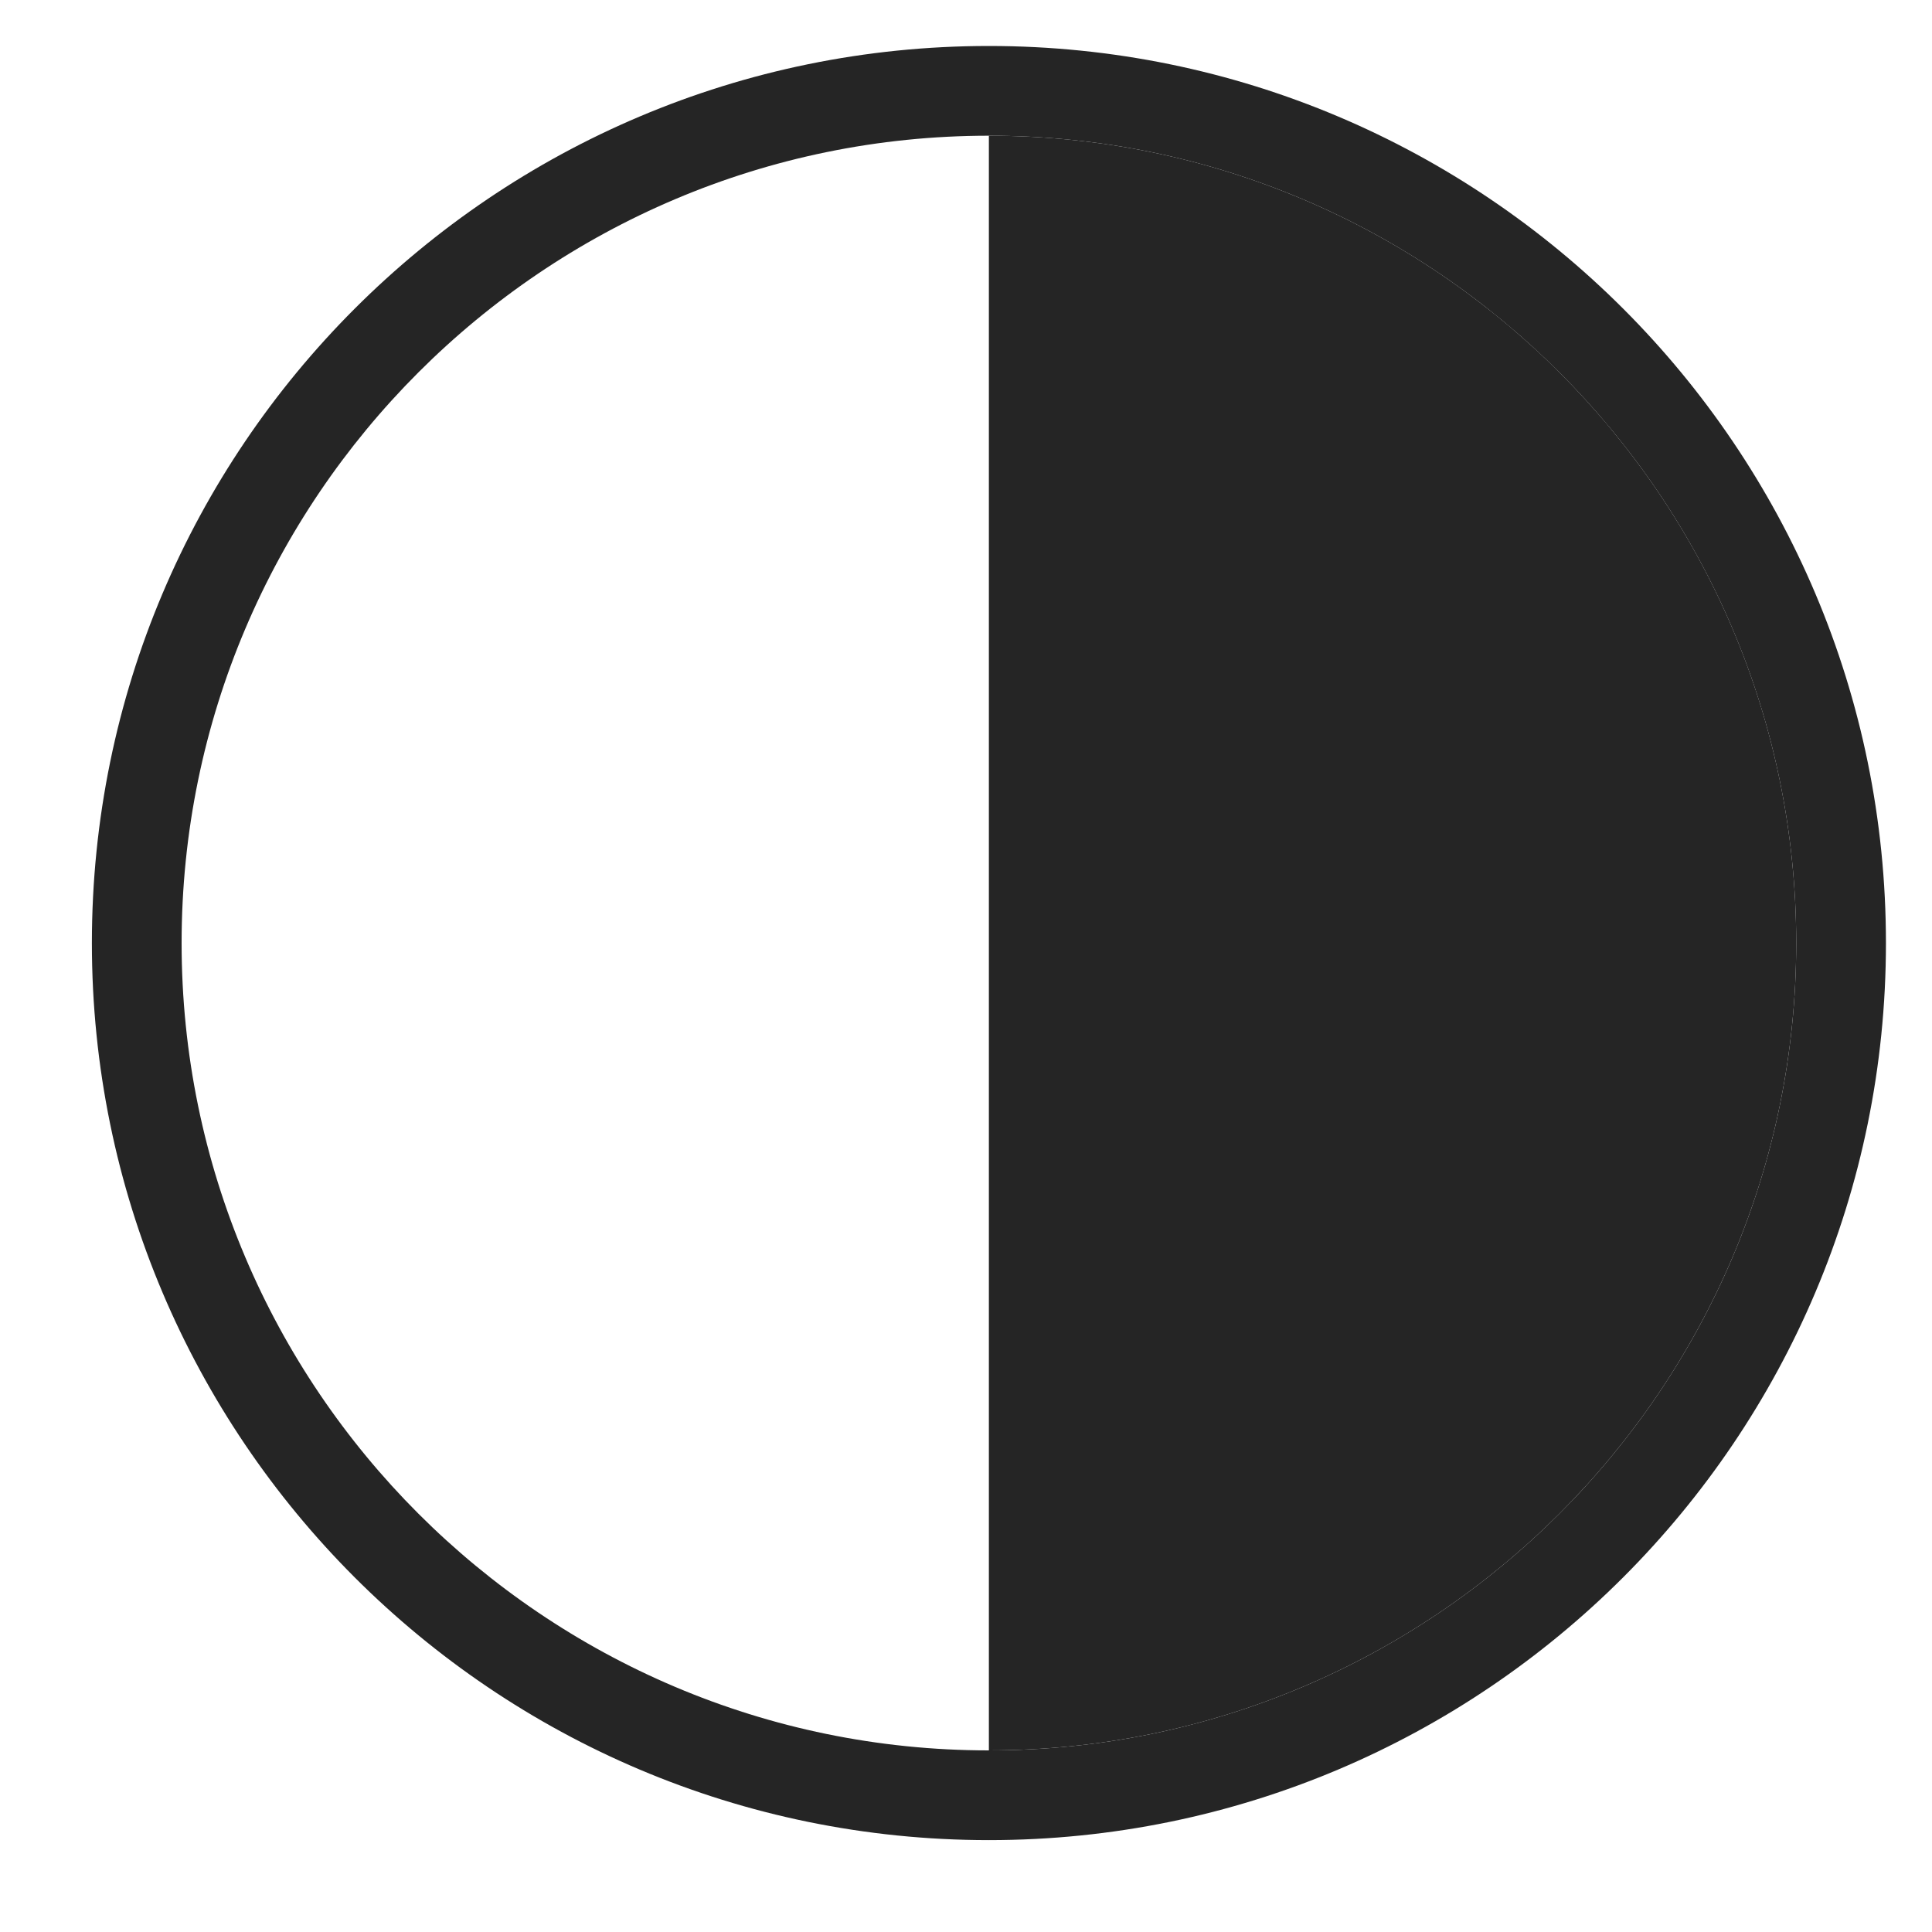
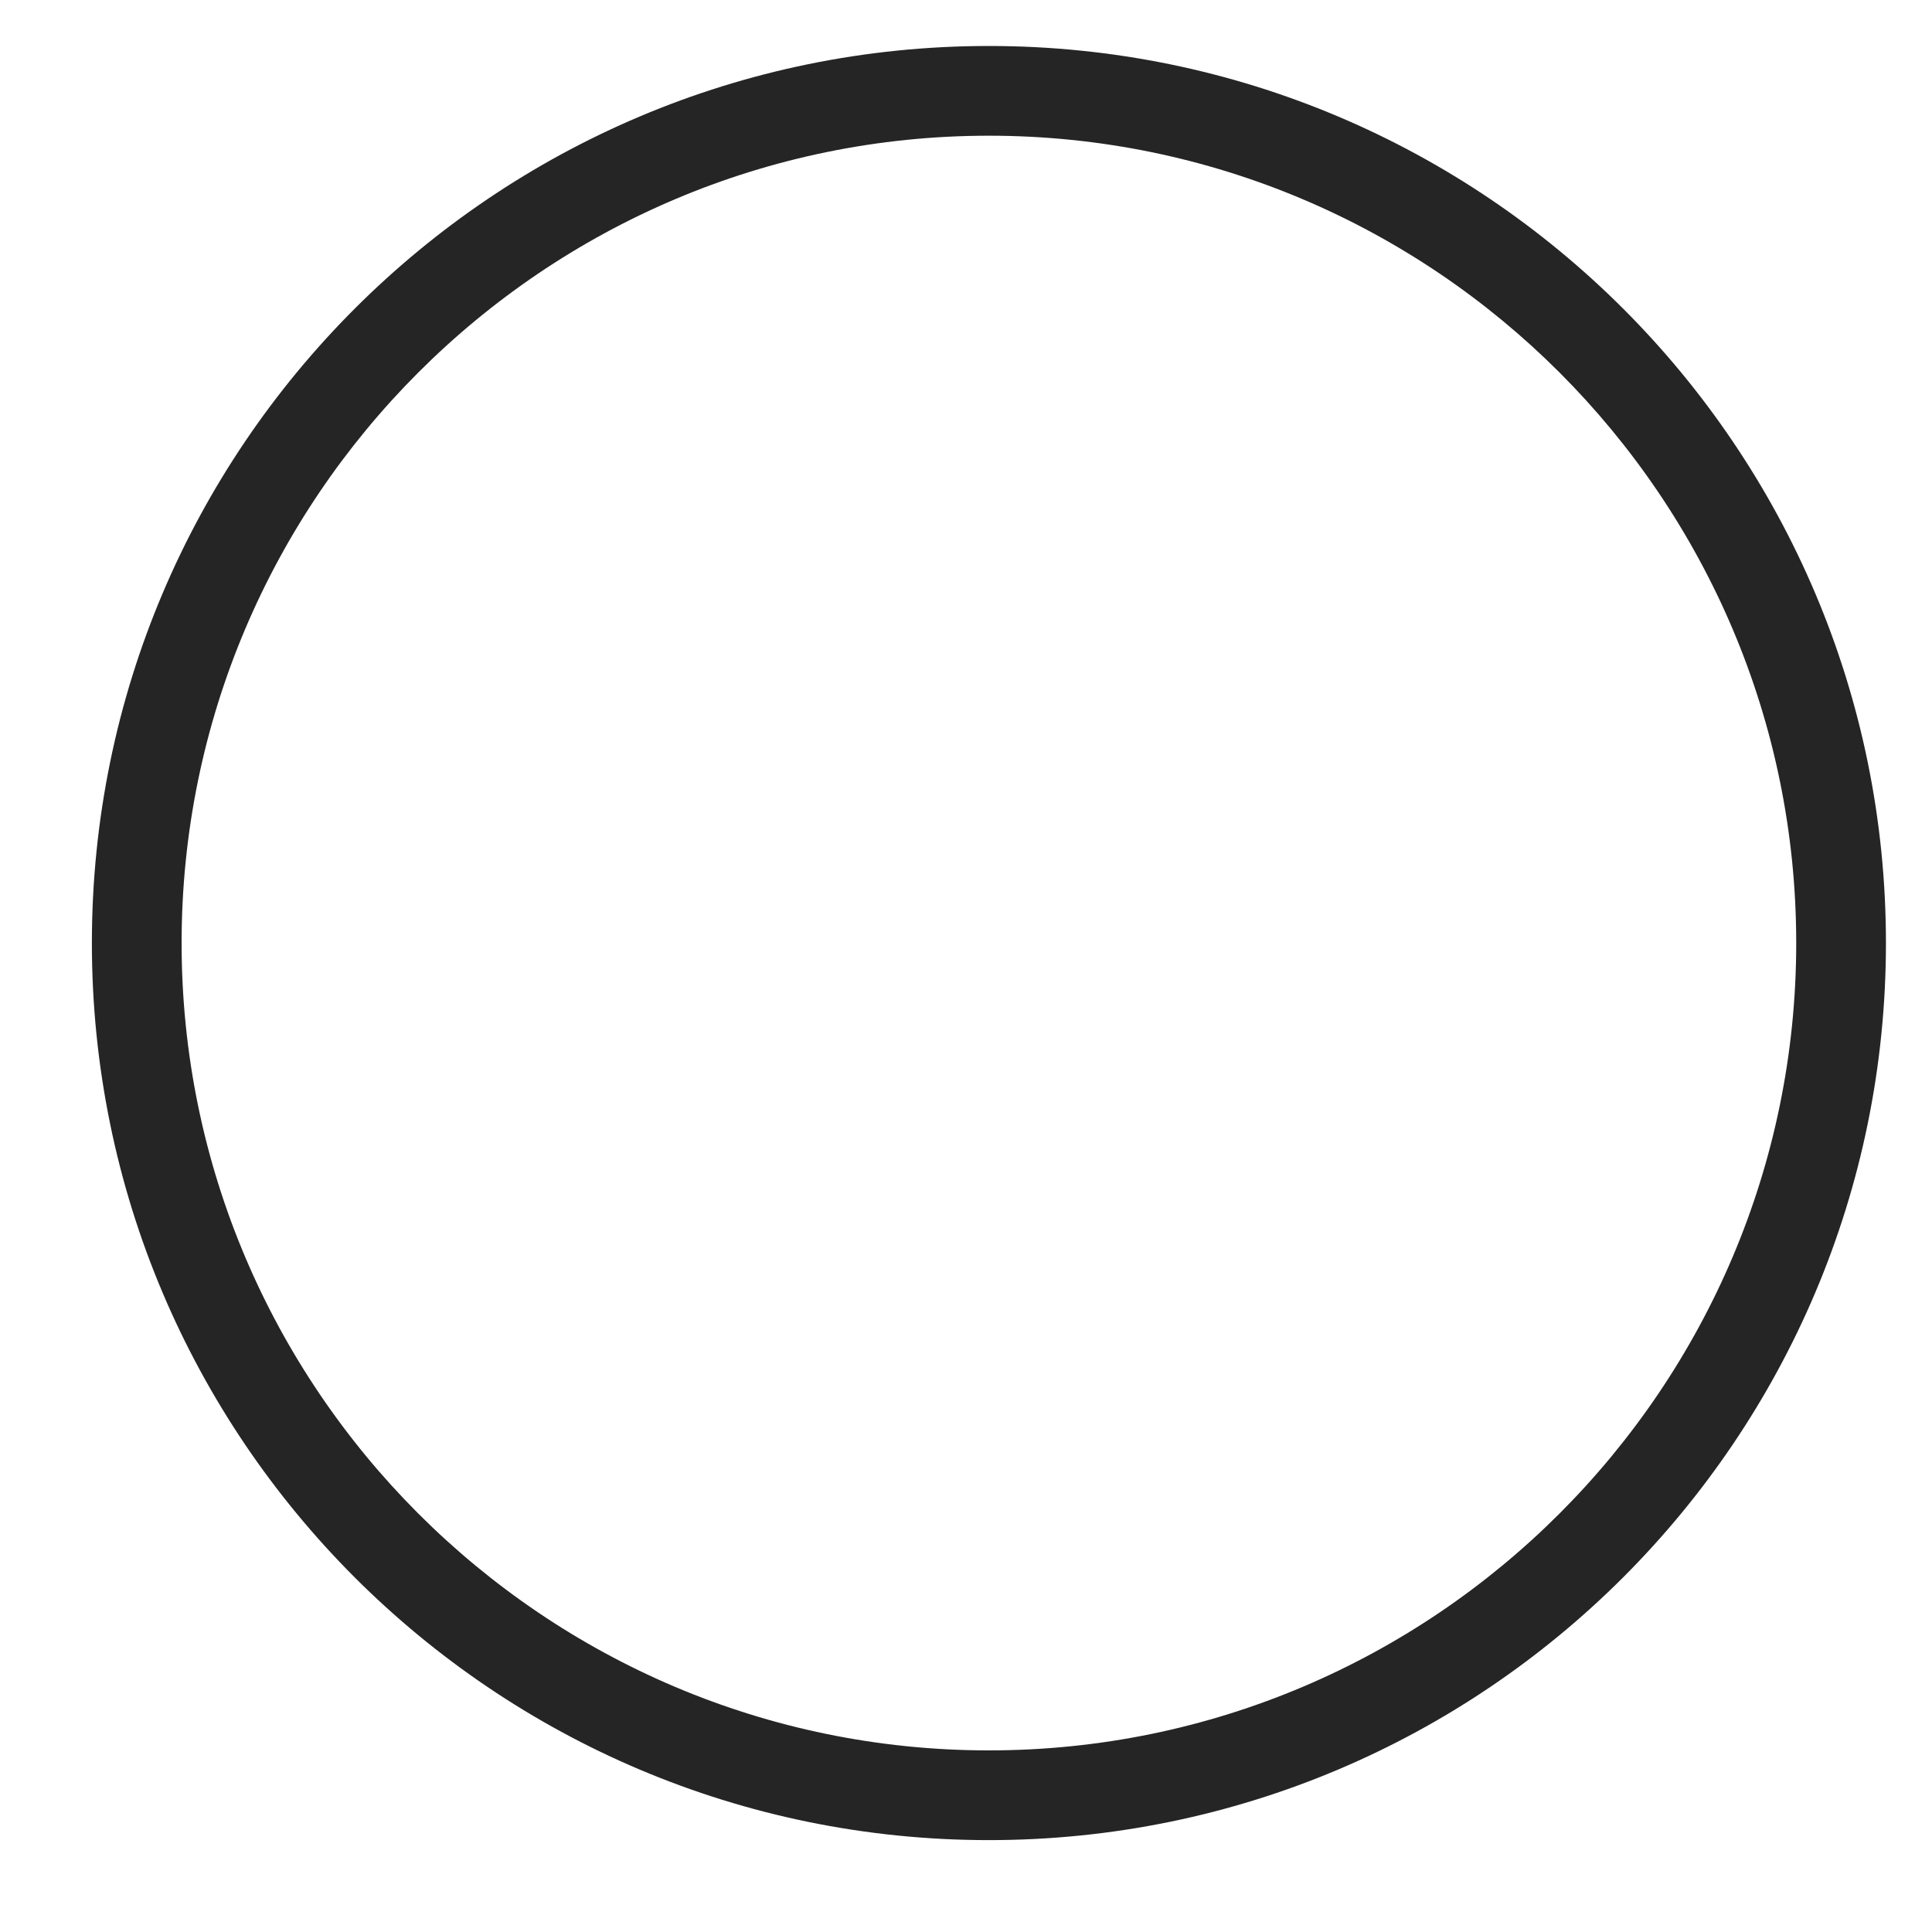
<svg xmlns="http://www.w3.org/2000/svg" version="1.1" x="0px" y="0px" width="25px" height="25px" viewBox="-1.189 -0.595 25 25" overflow="visible" enable-background="new -1.189 -0.595 25 25" xml:space="preserve">
  <defs>
</defs>
-   <path fill="#252525" d="M11.607,1.161c5.76,0,10.447,4.687,10.447,10.447c0,5.759-4.688,10.447-10.447,10.447  c-5.759,0-10.446-4.688-10.446-10.447C1.161,5.847,5.849,1.161,11.607,1.161 M11.607,0C5.198,0,0,5.197,0,11.608  c0,6.41,5.198,11.608,11.607,11.608c6.41,0,11.608-5.198,11.608-11.608C23.216,5.197,18.018,0,11.607,0L11.607,0z M11.607,0" />
-   <path fill="#252525" d="M11.607,1.161v20.894c5.76,0,10.447-4.688,10.447-10.447C22.055,5.847,17.367,1.161,11.607,1.161z" />
+   <path fill="#252525" d="M11.607,1.161c5.76,0,10.447,4.687,10.447,10.447c0,5.759-4.688,10.447-10.447,10.447  c-5.759,0-10.446-4.688-10.446-10.447C1.161,5.847,5.849,1.161,11.607,1.161 M11.607,0C5.198,0,0,5.197,0,11.608  c0,6.41,5.198,11.608,11.607,11.608c6.41,0,11.608-5.198,11.608-11.608C23.216,5.197,18.018,0,11.607,0L11.607,0z " />
</svg>